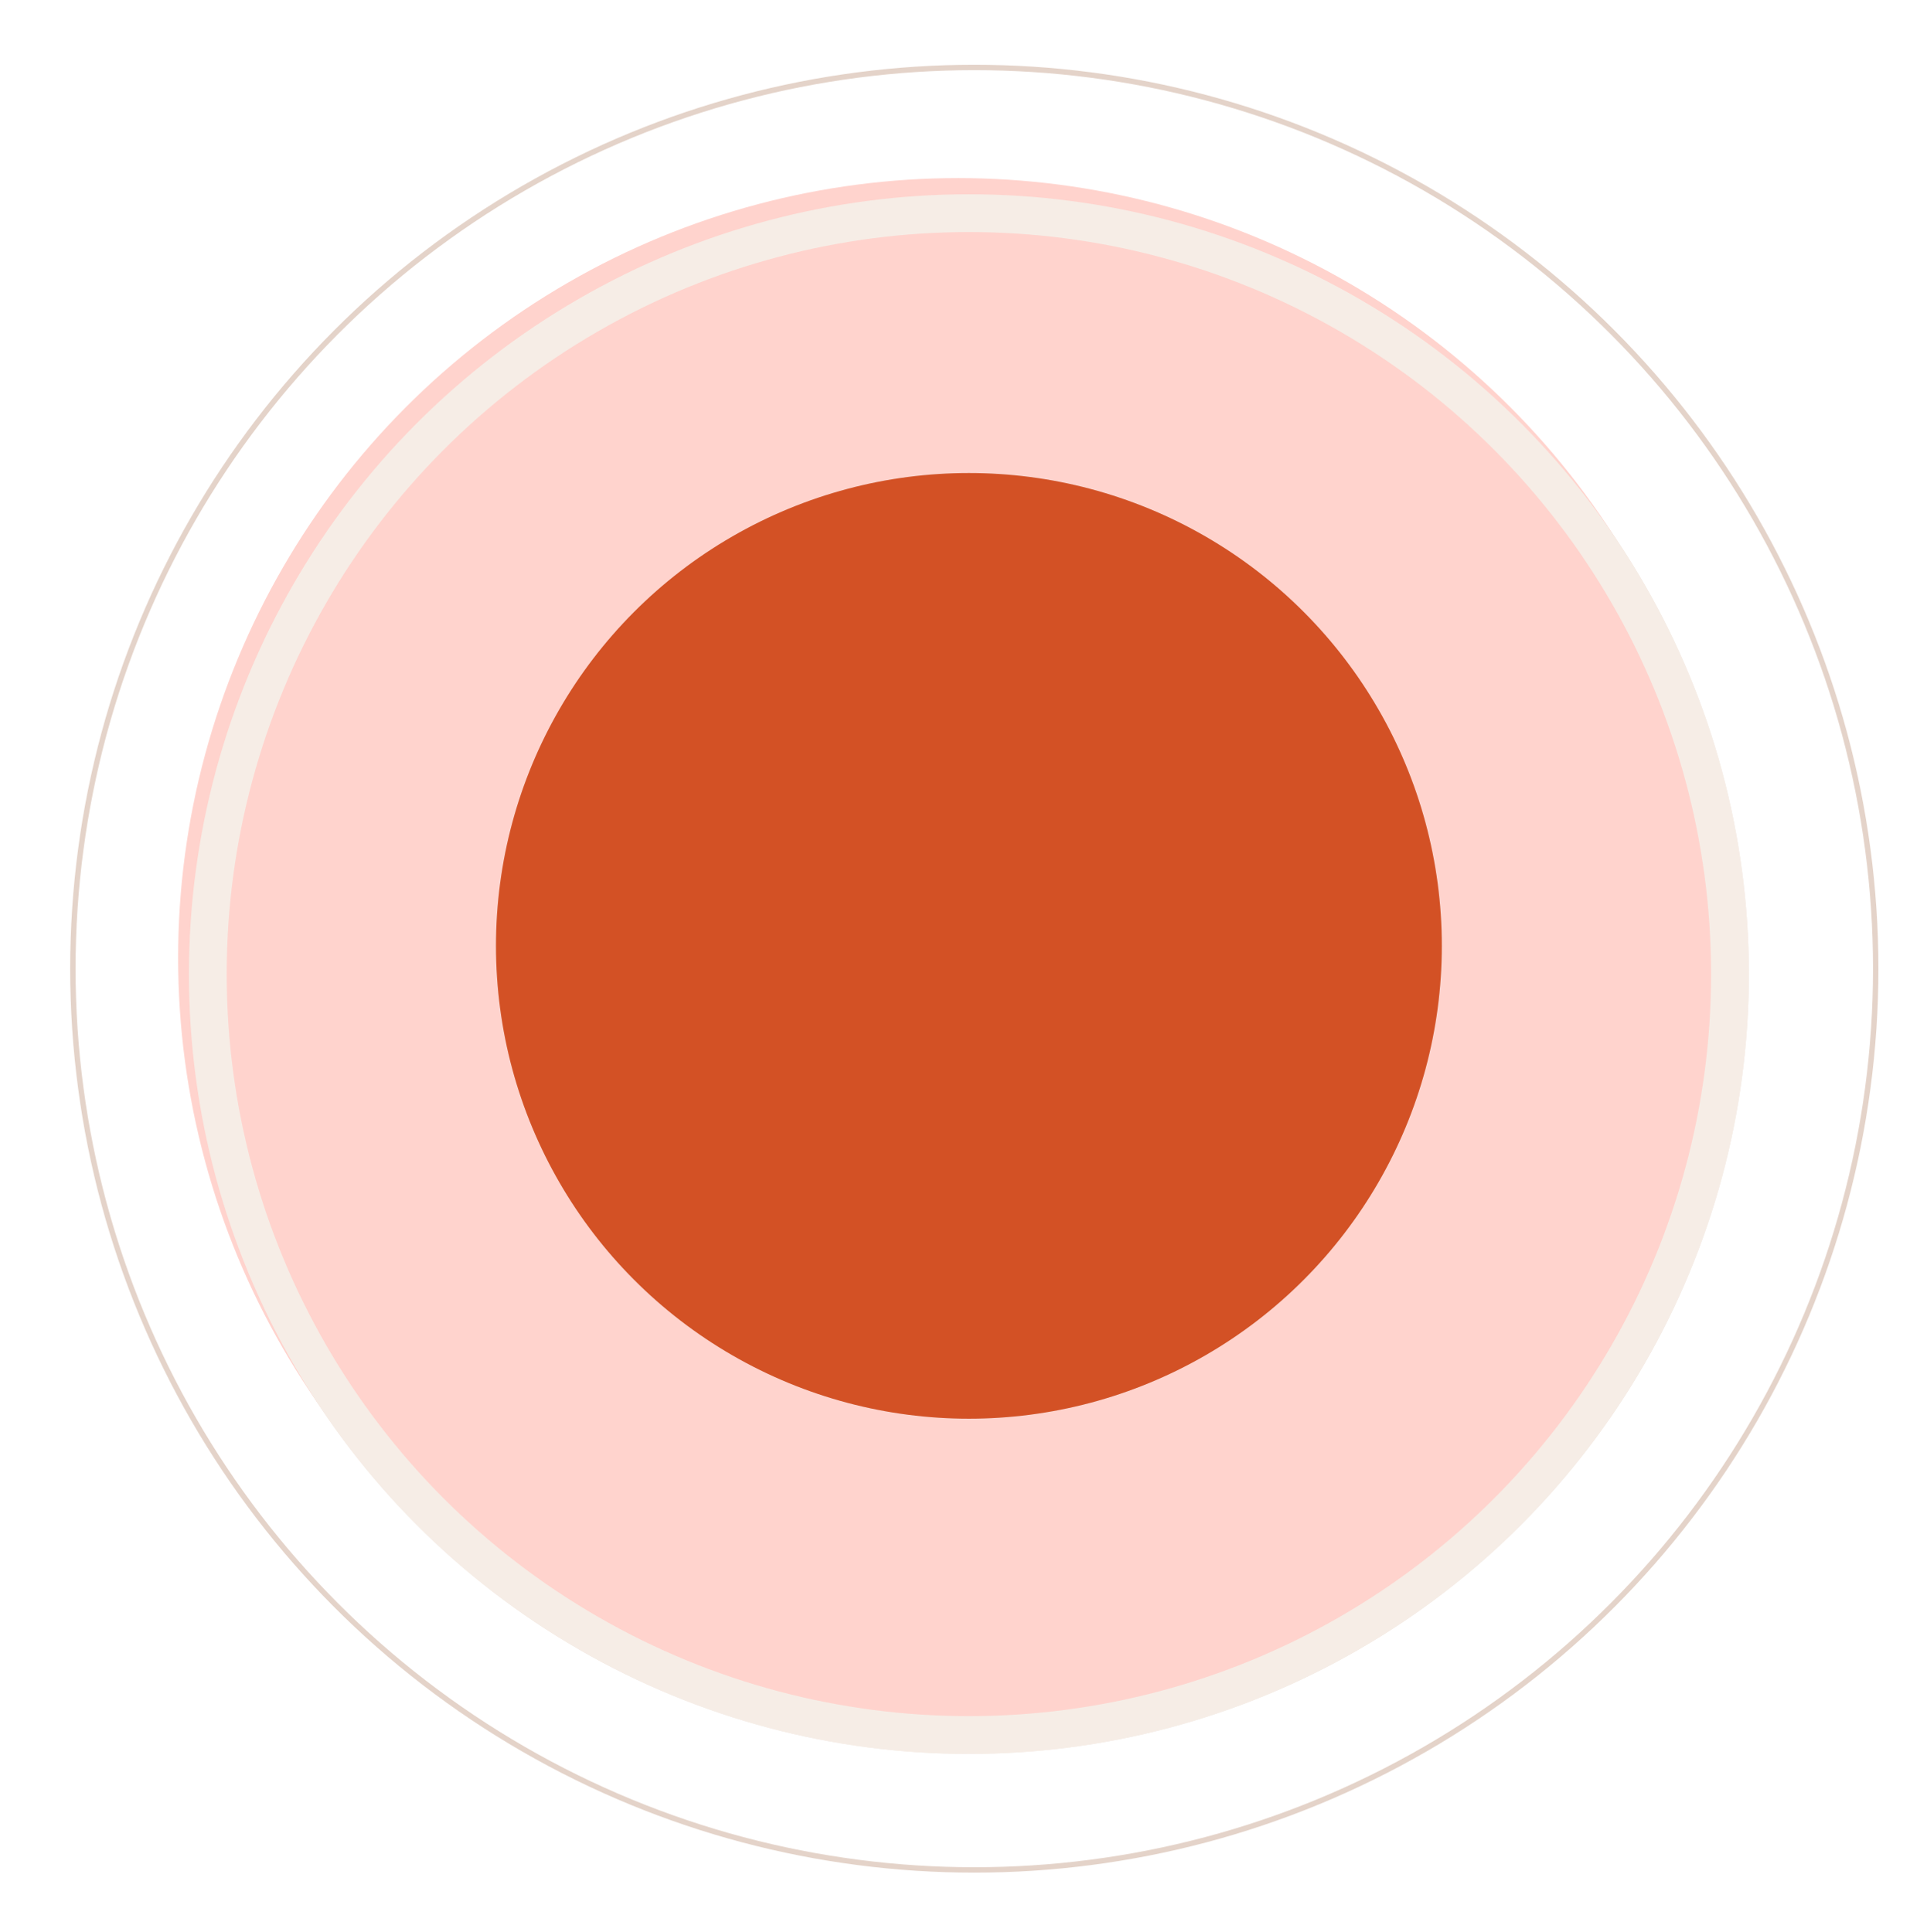
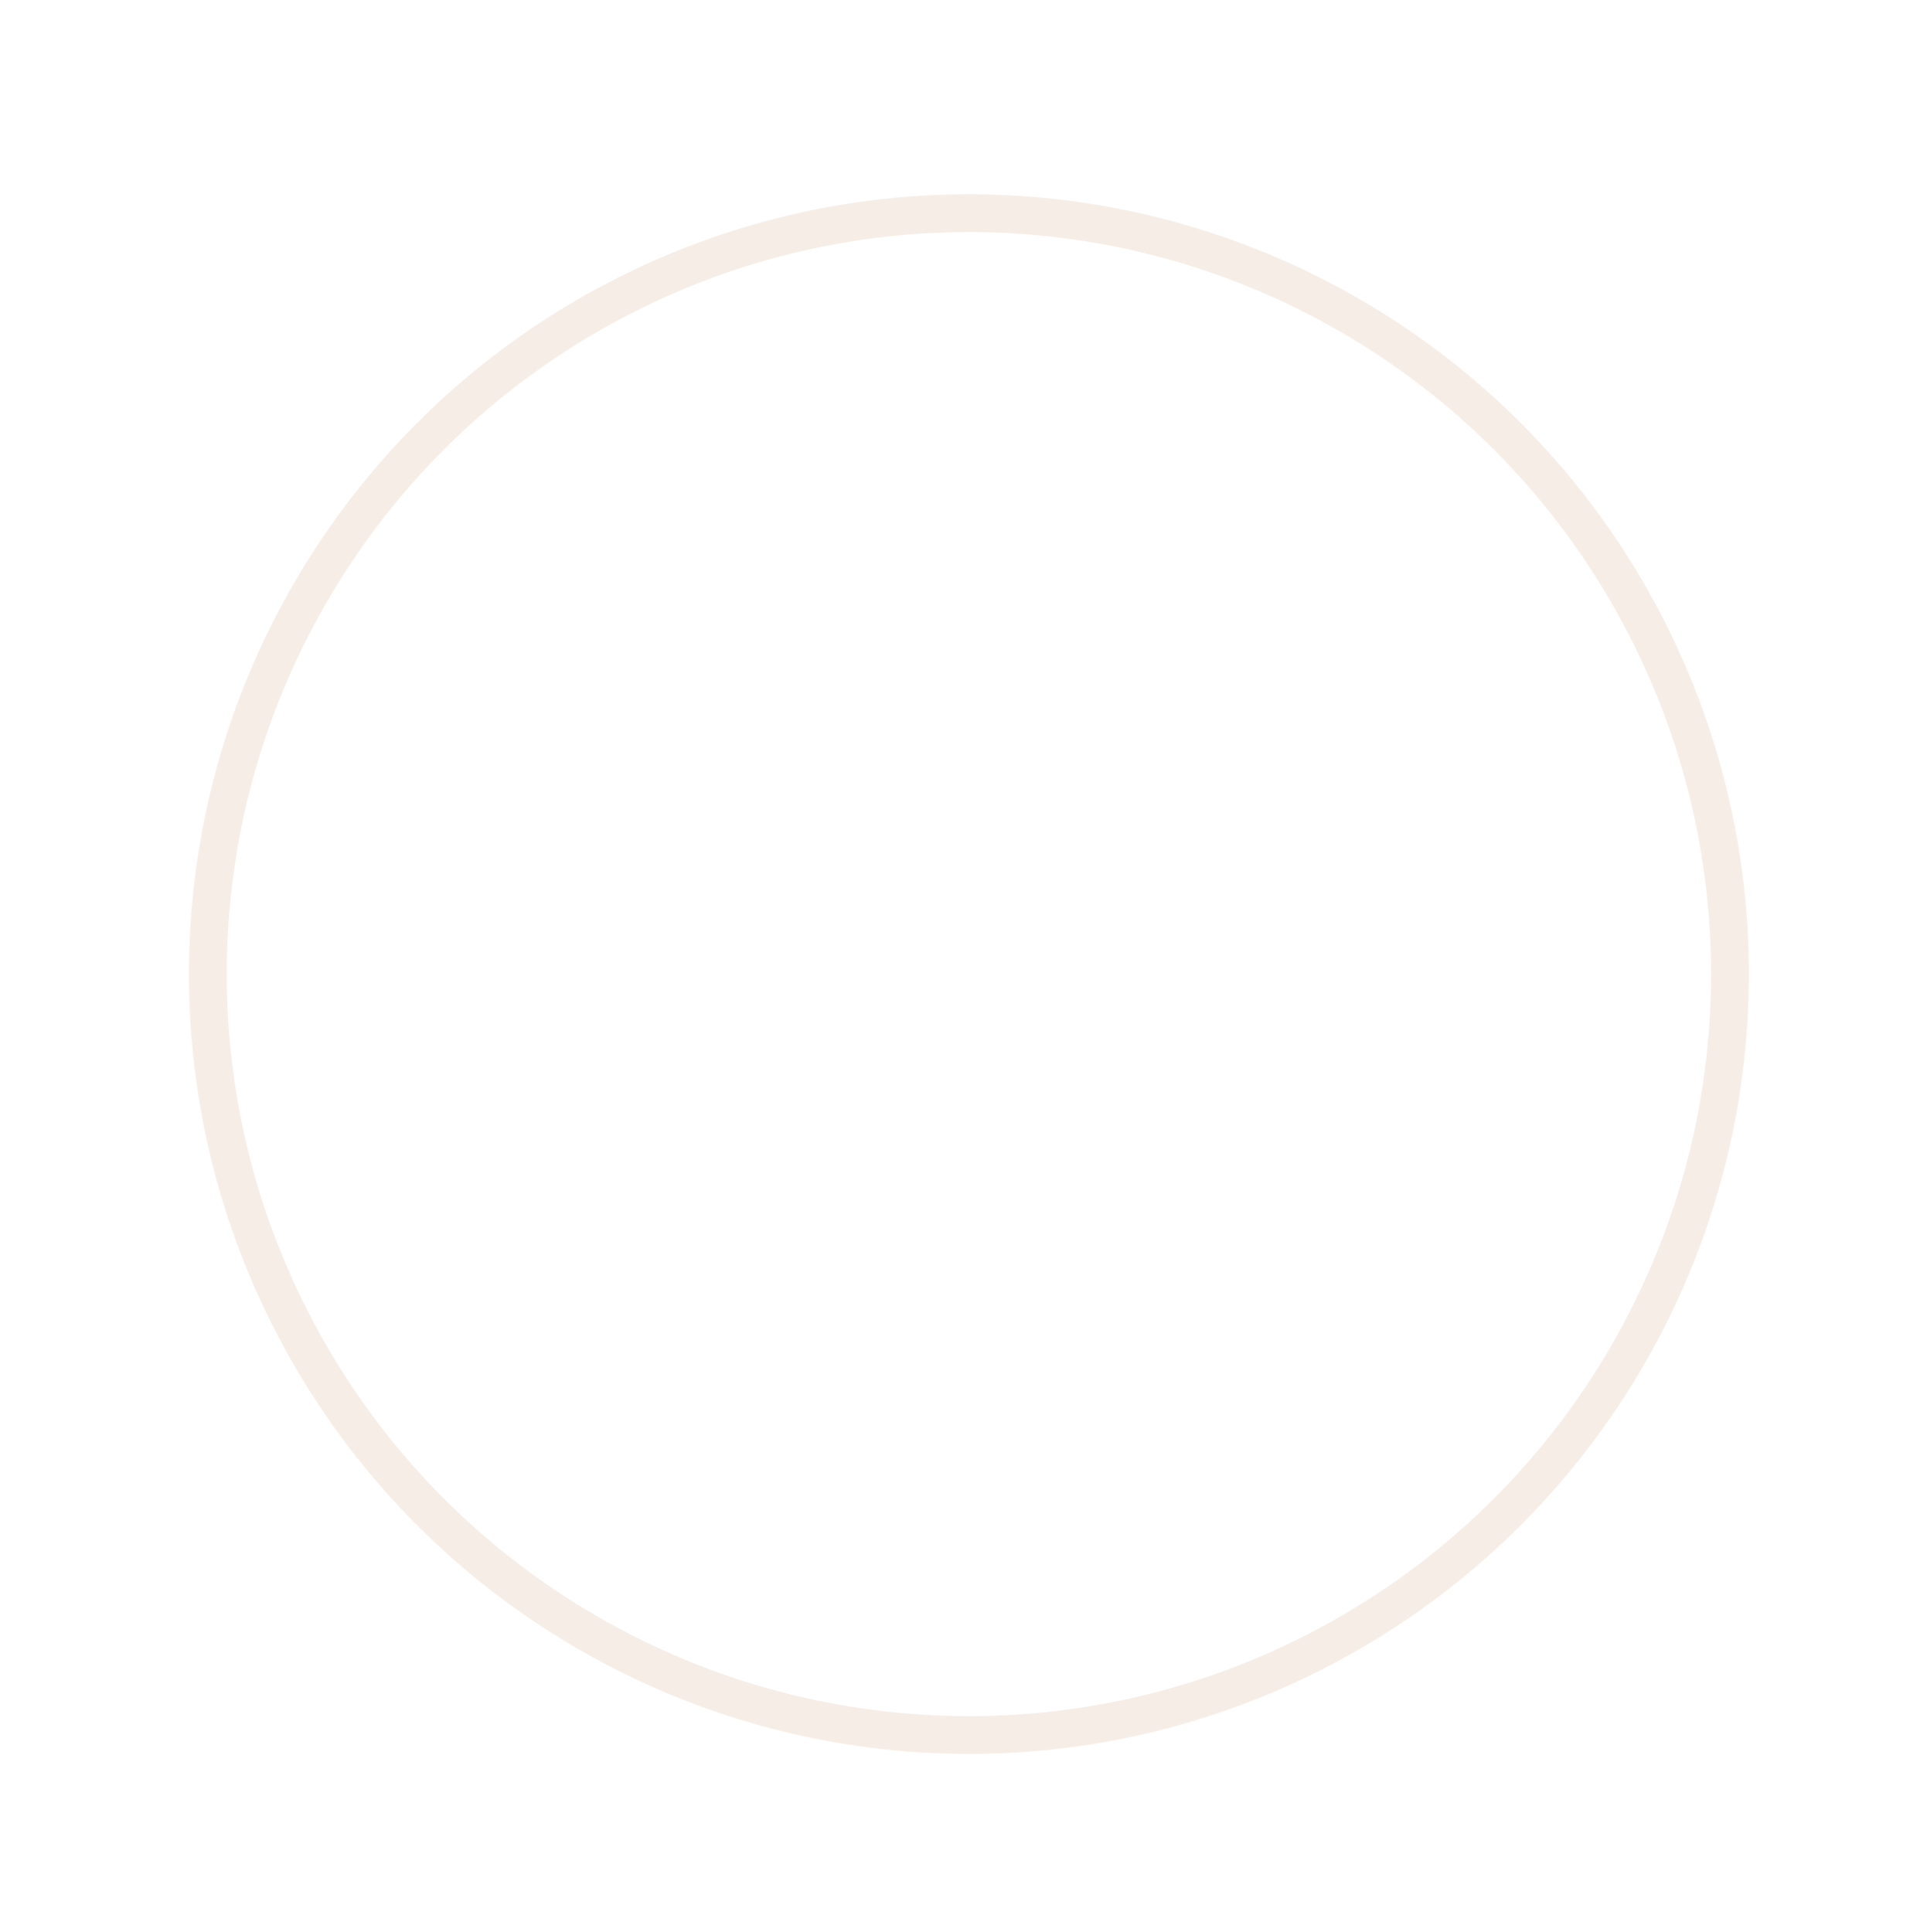
<svg xmlns="http://www.w3.org/2000/svg" width="357" height="358" viewBox="0 0 357 358" fill="none">
  <g filter="url(#filter0_f_513_298)">
-     <circle cx="179.5" cy="180.5" r="144.5" fill="#F1E8E1" />
-   </g>
+     </g>
  <g filter="url(#filter1_f_513_298)">
-     <circle cx="177.5" cy="177.5" r="144.5" fill="#FFD3CD" />
-   </g>
+     </g>
  <g filter="url(#filter2_f_513_298)">
    <circle cx="179.5" cy="180.5" r="141" stroke="#F6EDE6" stroke-width="7" />
  </g>
  <g filter="url(#filter3_f_513_298)">
-     <circle cx="179.5" cy="175.269" r="87.615" fill="#E6D4CA" />
-   </g>
+     </g>
  <g filter="url(#filter4_f_513_298)">
-     <circle cx="179.5" cy="175.269" r="87.615" fill="#D35125" />
-   </g>
-   <circle cx="180.5" cy="179.5" r="167" stroke="#E4D3C9" />
+     </g>
  <defs>
    <filter id="filter0_f_513_298" x="2.7" y="3.7" width="353.6" height="353.6" filterUnits="userSpaceOnUse" color-interpolation-filters="sRGB">
      <feFlood flood-opacity="0" result="BackgroundImageFix" />
      <feBlend mode="normal" in="SourceGraphic" in2="BackgroundImageFix" result="shape" />
      <feGaussianBlur stdDeviation="16.15" result="effect1_foregroundBlur_513_298" />
    </filter>
    <filter id="filter1_f_513_298" x="0.7" y="0.7" width="353.6" height="353.6" filterUnits="userSpaceOnUse" color-interpolation-filters="sRGB">
      <feFlood flood-opacity="0" result="BackgroundImageFix" />
      <feBlend mode="normal" in="SourceGraphic" in2="BackgroundImageFix" result="shape" />
      <feGaussianBlur stdDeviation="16.15" result="effect1_foregroundBlur_513_298" />
    </filter>
    <filter id="filter2_f_513_298" x="18" y="19" width="323" height="323" filterUnits="userSpaceOnUse" color-interpolation-filters="sRGB">
      <feFlood flood-opacity="0" result="BackgroundImageFix" />
      <feBlend mode="normal" in="SourceGraphic" in2="BackgroundImageFix" result="shape" />
      <feGaussianBlur stdDeviation="8.5" result="effect1_foregroundBlur_513_298" />
    </filter>
    <filter id="filter3_f_513_298" x="23.685" y="19.454" width="311.63" height="311.631" filterUnits="userSpaceOnUse" color-interpolation-filters="sRGB">
      <feFlood flood-opacity="0" result="BackgroundImageFix" />
      <feBlend mode="normal" in="SourceGraphic" in2="BackgroundImageFix" result="shape" />
      <feGaussianBlur stdDeviation="34.1" result="effect1_foregroundBlur_513_298" />
    </filter>
    <filter id="filter4_f_513_298" x="23.685" y="19.454" width="311.63" height="311.631" filterUnits="userSpaceOnUse" color-interpolation-filters="sRGB">
      <feFlood flood-opacity="0" result="BackgroundImageFix" />
      <feBlend mode="normal" in="SourceGraphic" in2="BackgroundImageFix" result="shape" />
      <feGaussianBlur stdDeviation="34.1" result="effect1_foregroundBlur_513_298" />
    </filter>
  </defs>
</svg>